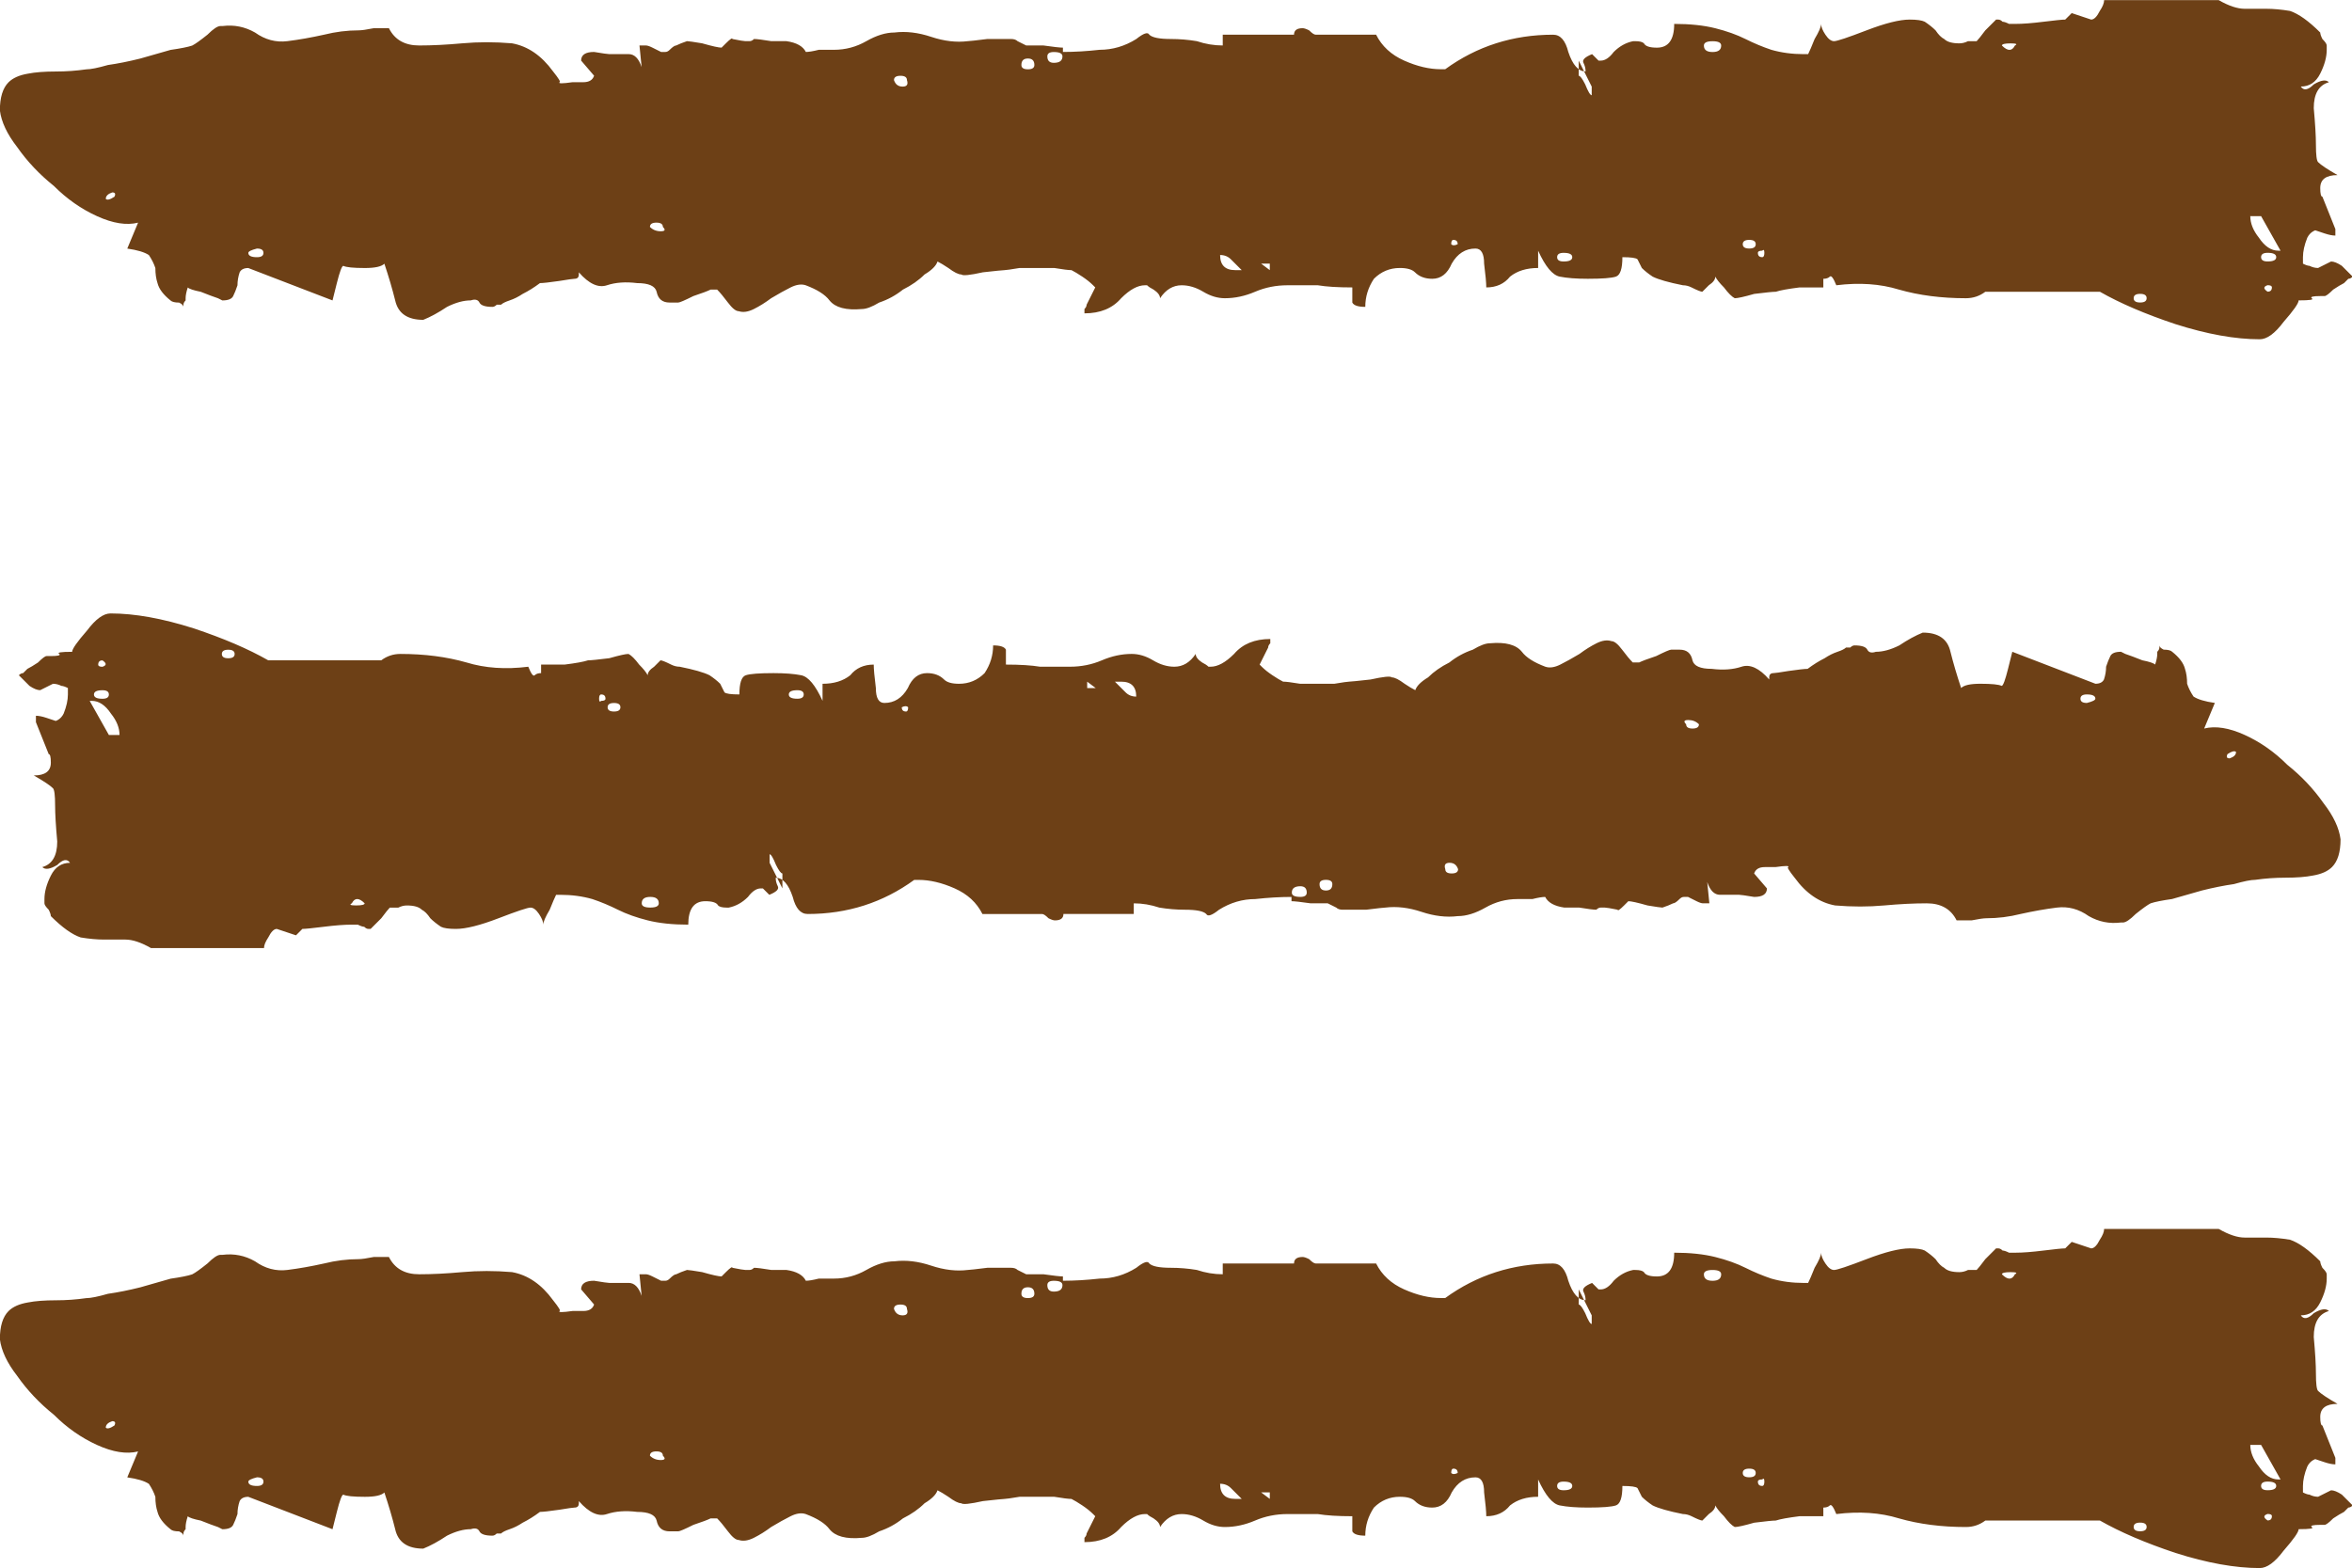
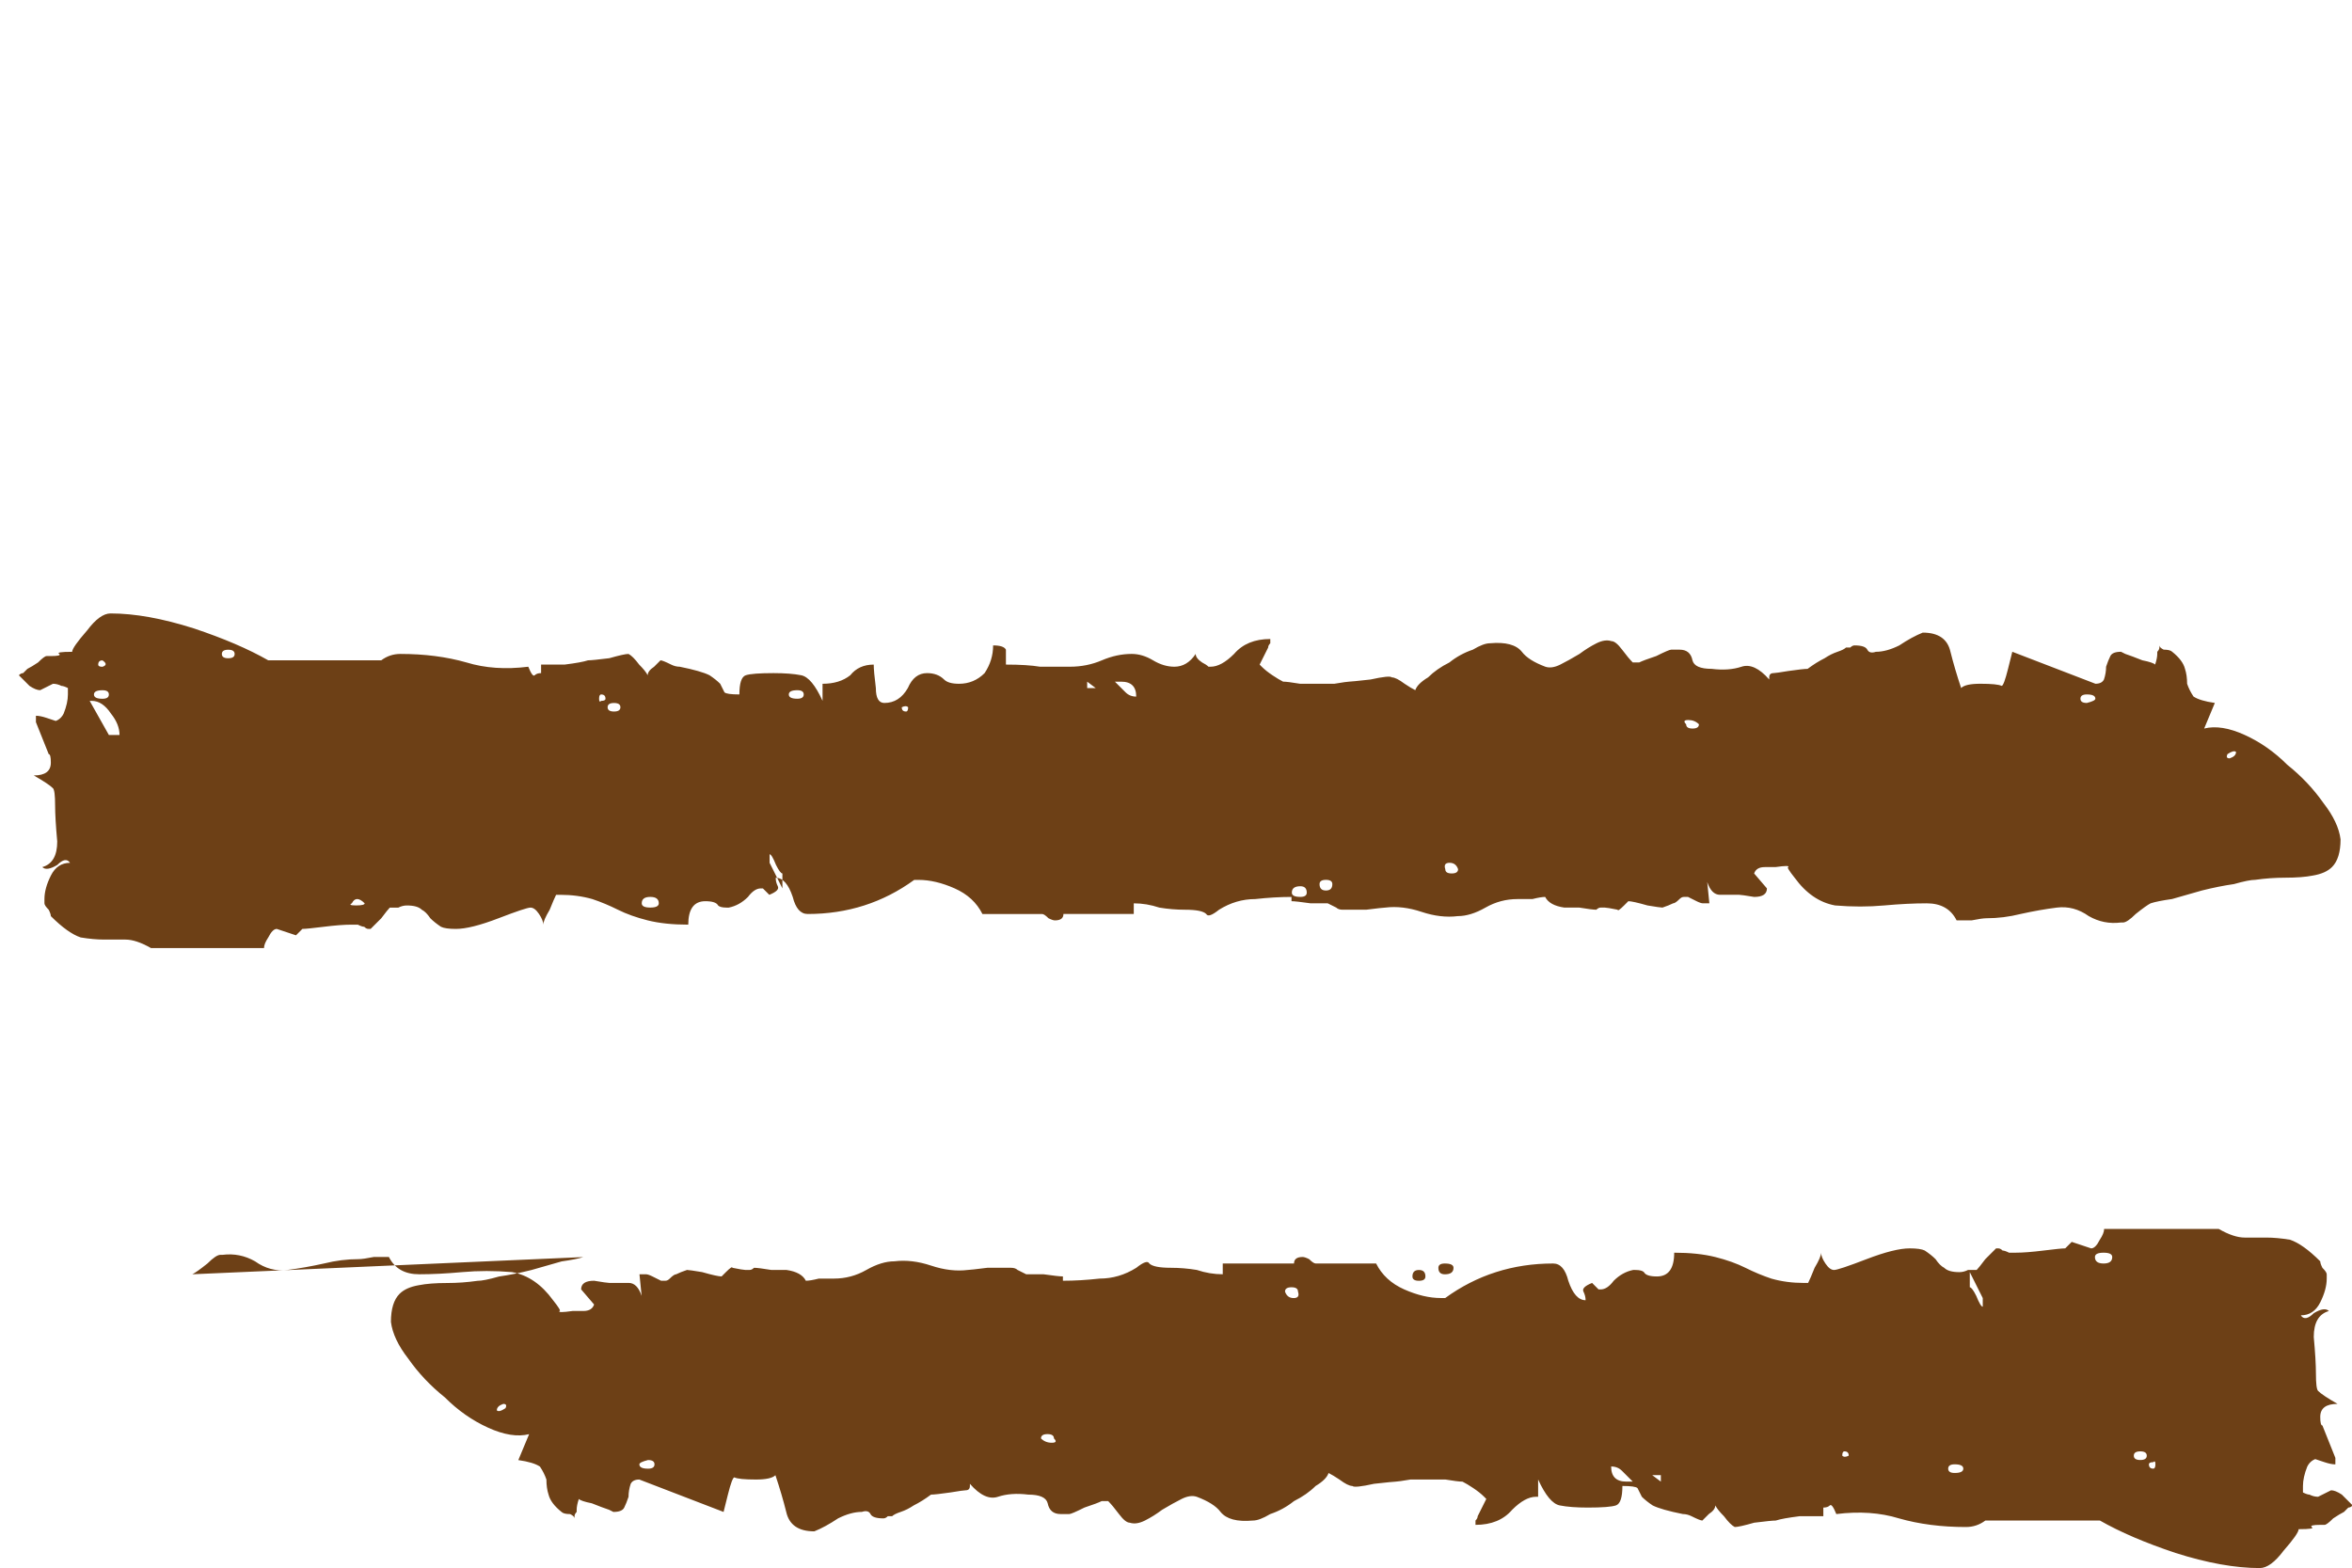
<svg xmlns="http://www.w3.org/2000/svg" width="293.13" height="195.46" viewBox="0 0 82.728 55.164">
  <g transform="matrix(0 1-1 0-51.625-72.46)" aria-label="|||" fill="#6d4016">
-     <path d="m74.06-58.39q-.076-.152-.38-.532-.304-.304-.304-.456v-.076q-.076-.608.228-1.14.38-.532.304-1.14-.076-.608-.228-1.291-.152-.608-.152-1.215 0-.152-.076-.532 0-.38 0-.532.608-.304.608-1.064 0-.684-.076-1.519-.076-.836 0-1.747.152-.836.988-1.443.38-.304.38-.228.076.076 0-.456 0-.152 0-.38 0-.304-.228-.38l-.532.456q-.304 0-.304-.456.076-.456.076-.532 0-.38 0-.684 0-.304.456-.456l-.76.076v-.228q0-.076.076-.228.152-.304.152-.304v-.076-.076q0-.076-.076-.152-.152-.152-.152-.228-.076-.152-.152-.38 0-.076.076-.532.152-.532.152-.684l-.152-.152q-.228-.228-.152-.228.076-.38.076-.456 0-.152 0-.152 0-.076-.076-.152 0-.152.076-.608 0-.076 0-.532.076-.532.38-.684 0-.152-.076-.456 0-.38 0-.532 0-.608-.304-1.14-.304-.532-.304-.988-.076-.608.152-1.291.228-.684.152-1.291 0-.076-.076-.684 0-.608 0-.684v-.152q0-.152.076-.228l.152-.304q0-.152 0-.608.076-.532.076-.684h.152q0-.608-.076-1.291 0-.684-.38-1.291-.304-.38-.152-.456.152-.152.152-.76 0-.456.076-.912.152-.456.152-.912h-.38v-2.507q-.228 0-.228-.304 0-.076.076-.228.152-.152.152-.228v-2.127q.608-.304.912-.988.304-.684.304-1.291v-.152q-1.215-1.671-1.215-3.798 0-.38.608-.532.684-.228.684-.608-.152 0-.304.076-.152.076-.304-.304l.228-.228v-.076q0-.228-.304-.456-.304-.304-.38-.684v-.076q0-.228.076-.304.152-.076.152-.456 0-.608-.836-.608 0-.836.152-1.443.152-.608.38-1.064.228-.456.38-.912.152-.532.152-1.14v-.152q-.152-.076-.532-.228-.38-.228-.532-.228.152 0 .38-.152.228-.152.228-.304 0-.152-.38-1.14-.38-.988-.38-1.519 0-.38.076-.532.152-.228.304-.38.228-.152.304-.304.152-.152.152-.532 0-.152-.076-.304 0-.228 0-.304-.076-.076-.38-.304-.304-.304-.38-.38v-.076q0-.076.076-.152 0-.076.076-.228v-.152-.076q0-.38-.076-.988-.076-.608-.076-.76l-.228-.228.228-.684q0-.152-.304-.304-.228-.152-.38-.152v-4.03q.304-.532.304-.912 0-.38 0-.76 0-.38.076-.836.152-.456.76-1.064.076 0 .228-.076.152-.152.228-.152h.152q.38 0 .836.228.456.228.456.684.228-.152-.076-.456-.228-.38-.076-.532.152.532.912.532.836-.076 1.291-.076.532 0 .608-.076.152-.152.456-.684 0 .608.456.608.304 0 .304-.076l1.14-.456h.228q0 .152-.076.38l-.152.456q-.076.076-.076-.152.076-.304.076-.228 0 .38.304.532.38.152.684.152h.228q.076-.152.076-.228.076-.152.076-.304l-.228-.456q0-.152.152-.38.228-.228.38-.38.076.076.076.152.076.076.152.152.076.152.228.38.228.228.228.304v.152q0 .38.076.304.076-.152.076.456.152 0 .76.532.608.456.608.836 0 1.291-.532 2.963-.532 1.595-1.14 2.659v4.03q.228.304.228.684 0 1.291-.304 2.355-.304.988-.152 2.203-.38.152-.304.228.076.076.076.228h.304q0 .152 0 .836.076.608.152.836 0 .152.076.76.152.532.152.684-.076.152-.38.38-.228.228-.38.304.152 0 .304.228.152.152.228.228 0 .076-.152.38-.076.152-.076.304-.152.76-.304 1.064-.152.228-.304.38-.152.076-.304.152-.076.076-.076.532.608 0 .684.228.076.228.076.988 0 .608-.076.988-.076.38-.912.76h.608q0 .608.304.988.38.304.38.836-.228 0-.836.076-.532 0-.532.304 0 .532.532.836.532.228.532.684 0 .38-.228.608-.152.152-.152.532 0 .532.38.912.456.304.988.304 0 .38-.152.456-.152 0-.532 0 0 .76-.076 1.215 0 .456 0 1.064 0 .608.228 1.14.228.532.228 1.064 0 .38-.228.76-.228.38-.228.76 0 .456.456.76-.152 0-.304.228-.076.152-.152.228v.076q0 .38.456.836.532.456.532 1.291-.076 0-.152 0-.076-.076-.152-.076l-.456-.228-.152-.076-.076.076q-.152.152-.304.38-.152.228-.228.38 0 .152-.076.608 0 .38 0 .532 0 .228 0 .684.076.456.076.532 0 .076.076.76.152.684.076.76 0 .152-.228.456-.152.228-.228.38.228.076.456.456.304.304.532.76.304.38.456.836.228.38.228.608.076.836-.304 1.14-.304.228-.532.836-.076.228.076.532.152.304.38.684.228.304.38.608.152.304.076.532 0 .152-.304.38-.304.228-.456.38v.076.152q.076.152.228.608.228.456.228.532v.304q0 .38-.38.456-.304.076-.304.684-.076.608.076 1.064.152.456-.456.988h.076q.152 0 .152.152 0 .076.076.532.076.532.076.684.228.304.38.608.152.228.228.456.076.228.152.304 0 .076 0 .152.076.076.076.152 0 .38-.152.456-.152.076-.076.304 0 .38.228.836.304.456.456.836 0 .836-.684.988-.608.152-1.291.38.152.152.152.684 0 .608-.076.76 0 .076.608.228l.608.152-1.14 2.963q0 .228.152.304.228.076.456.076.228.076.38.152.152.076.152.38l-.076.152q-.076.228-.228.608-.076.38-.152.456.228.076.38.076.076 0 .076 0 .076.076.152.076h.076q-.076 0-.152.152 0 .228-.076.304-.304.38-.608.456-.228.076-.532.076-.228.076-.456.228-.152.228-.228.76l-.912-.38q.152.608-.228 1.443-.38.836-1.064 1.519-.608.76-1.367 1.291-.684.532-1.291.608-.684 0-.988-.304-.228-.228-.304-.684-.076-.38-.076-.988 0-.532-.076-1.064 0-.228-.152-.76-.076-.532-.228-1.14-.152-.532-.304-1.064-.076-.532-.152-.76m5.318 2.735q-.152-.076-.152.076.076.228.228.228.076-.076-.076-.304m1.975-5.242q-.152 0-.152.228.076.304.152.304.152 0 .152-.304 0-.228-.152-.228m-.912-14.05q-.152 0-.152.228 0 .228.152.228.152-.152.152-.38 0-.228-.152-.076m-5.166-8.584q-.152 0-.152.228 0 .228.152.228.228-.076.228-.304 0-.228-.228-.152m-.532-4.482q-.228 0-.228.228 0 .228.228.228.152 0 .152-.228 0-.228-.152-.228m-.304-.988q-.152 0-.152.304 0 .228.152.228.228 0 .228-.228 0-.304-.228-.304m7.521-6.305q-.152.152-.38.38-.152.152-.152.38.532 0 .532-.532zm-.228-.684l.228-.304h-.228zm-.684-6.913q-.152 0-.152.152 0 .076.152.076.076-.076 0-.228m.456-4.03q-.152 0-.152.304 0 .228.152.228.152 0 .152-.228 0-.304-.152-.304m-6.913-.228h.532q0-.076.304-.228.38-.152.38-.228h-.228-.076zm-.532-5.01q-.152 0-.152.304 0 .304.152.304.228 0 .228-.304 0-.304-.228-.304m6.989-1.215q-.152 0-.152.228 0 .228.152.228.152 0 .152-.228 0-.228-.152-.228m.456-.228q0-.076-.152-.076-.152 0-.076.076 0 .152.076.152.152 0 .152-.152m-7.445-8.888q-.076-.152-.076.152 0 .304.076.304.304-.304 0-.456m8.888-4.634q-.152 0-.152.228 0 .228.152.228.152 0 .152-.228 0-.228-.152-.228m-2.887-3.646q.38 0 .76-.304.456-.304.456-.684v-.076l-1.215.684zm1.443-.912q-.152 0-.152.304 0 .228.152.228.152 0 .152-.228 0-.304-.152-.304m1.215.304q0-.152-.152-.152-.076 0-.076.152.076.228.228 0" stroke-width="1.074" />
    <path d="m104.24-127.27q.075.15.375.525.3.3.3.45v.075q.075.6-.225 1.125-.375.525-.3 1.125.075.6.225 1.274.15.6.15 1.2 0 .15.075.525 0 .375 0 .525-.6.3-.6 1.05 0 .675.075 1.499.075.825 0 1.724-.15.825-.975 1.424-.375.3-.375.225-.075-.075 0 .45 0 .15 0 .375 0 .3.225.375l.525-.45q.3 0 .3.45-.075.45-.075.525 0 .375 0 .675 0 .3-.45.45l.75-.075v.225q0 .075-.075.225-.15.3-.15.3v.075.075q0 .075.075.15.15.15.15.225.075.15.15.375 0 .075-.075.525-.15.525-.15.675l.15.15q.225.225.15.225-.075.375-.075.45 0 .15 0 .15 0 .075.075.15 0 .15-.075.6 0 .075 0 .525-.075.525-.375.675 0 .15.075.45 0 .375 0 .525 0 .6.3 1.125.3.525.3.975.075.6-.15 1.274-.225.675-.15 1.274 0 .075.075.675 0 .6 0 .675v.15q0 .15-.075.225l-.15.3q0 .15 0 .6-.075.525-.075.675h-.15q0 .6.075 1.274 0 .675.375 1.274.3.375.15.45-.15.15-.15.75 0 .45-.075.9-.15.45-.15.9h.375v2.474q.225 0 .225.3 0 .075-.075.225-.15.15-.15.225v2.099q-.6.3-.9.975-.3.675-.3 1.274v.15q1.2 1.649 1.2 3.748 0 .375-.6.525-.675.225-.675.6.15 0 .3-.075.15-.075.3.3l-.225.225v.075q0 .225.3.45.3.3.375.675v.075q0 .225-.075.3-.15.075-.15.45 0 .6.825.6 0 .825-.15 1.424-.15.6-.375 1.05-.225.45-.375.9-.15.525-.15 1.125v.15q.15.075.525.225.375.225.525.225-.15 0-.375.15-.225.15-.225.3 0 .15.375 1.125.375.975.375 1.499 0 .375-.075.525-.15.225-.3.375-.225.15-.3.3-.15.15-.15.525 0 .15.075.3 0 .225 0 .3.075.075.375.3.3.3.375.375v.075q0 .075-.075.15 0 .075-.075.225v.15.075q0 .375.075.975.075.6.075.75l.225.225-.225.675q0 .15.3.3.225.15.375.15v3.973q-.3.525-.3.9 0 .375 0 .75 0 .375-.075.825-.15.45-.75 1.05-.075 0-.225.075-.15.15-.225.15h-.15q-.375 0-.825-.225-.45-.225-.45-.675-.225.15.075.45.225.375.075.525-.15-.525-.9-.525-.825.075-1.274.075-.525 0-.6.075-.15.15-.45.675 0-.6-.45-.6-.3 0-.3.075l-1.125.45h-.225q0-.15.075-.375l.15-.45q.075-.075.075.15-.075.3-.075.225 0-.375-.3-.525-.375-.15-.675-.15h-.225q-.075.15-.075.225-.075.15-.075.3l.225.45q0 .15-.15.375-.225.225-.375.375-.075-.075-.075-.15-.075-.075-.15-.15-.075-.15-.225-.375-.225-.225-.225-.3v-.15q0-.375-.075-.3-.075.15-.075-.45-.15 0-.75-.525-.6-.45-.6-.825 0-1.274.525-2.924.525-1.574 1.125-2.624v-3.973q-.225-.3-.225-.675 0-1.274.3-2.324.3-.975.15-2.174.375-.15.3-.225-.075-.075-.075-.225h-.3q0-.15 0-.825-.075-.6-.15-.825 0-.15-.075-.75-.15-.525-.15-.675.075-.15.375-.375.225-.225.375-.3-.15 0-.3-.225-.15-.15-.225-.225 0-.075.15-.375.075-.15.075-.3.15-.75.3-1.05.15-.225.3-.375.15-.075.3-.15.075-.075.075-.525-.6 0-.675-.225-.075-.225-.075-.975 0-.6.075-.975.075-.375.9-.75h-.6q0-.6-.3-.975-.375-.3-.375-.825.225 0 .825-.075.525 0 .525-.3 0-.525-.525-.825-.525-.225-.525-.675 0-.375.225-.6.15-.15.15-.525 0-.525-.375-.9-.45-.3-.975-.3 0-.375.15-.45.15 0 .525 0 0-.75.075-1.2 0-.45 0-1.05 0-.6-.225-1.125-.225-.525-.225-1.05 0-.375.225-.75.225-.375.225-.75 0-.45-.45-.75.15 0 .3-.225.075-.15.15-.225v-.075q0-.375-.45-.825-.525-.45-.525-1.274.075 0 .15 0 .075.075.15.075l.45.225.15.075.075-.075q.15-.15.3-.375.15-.225.225-.375 0-.15.075-.6 0-.375 0-.525 0-.225 0-.675-.075-.45-.075-.525 0-.075-.075-.75-.15-.675-.075-.75 0-.15.225-.45.15-.225.225-.375-.225-.075-.45-.45-.3-.3-.525-.75-.3-.375-.45-.825-.225-.375-.225-.6-.075-.825.3-1.125.3-.225.525-.825.075-.225-.075-.525-.15-.3-.375-.675-.225-.3-.375-.6-.15-.3-.075-.525 0-.15.3-.375.3-.225.45-.375v-.075-.15q-.075-.15-.225-.6-.225-.45-.225-.525v-.3q0-.375.375-.45.3-.075.3-.675.075-.6-.075-1.05-.15-.45.45-.975h-.075q-.15 0-.15-.15 0-.075-.075-.525-.075-.525-.075-.675-.225-.3-.375-.6-.15-.225-.225-.45-.075-.225-.15-.3 0-.075 0-.15-.075-.075-.075-.15 0-.375.15-.45.15-.075.075-.3 0-.375-.225-.825-.3-.45-.45-.825 0-.825.675-.975.6-.15 1.274-.375-.15-.15-.15-.675 0-.6.075-.75 0-.075-.6-.225l-.6-.15 1.125-2.924q0-.225-.15-.3-.225-.075-.45-.075-.225-.075-.375-.15-.15-.075-.15-.375l.075-.15q.075-.225.225-.6.075-.375.15-.45-.225-.075-.375-.075-.075 0-.075 0-.075-.075-.15-.075h-.075q.075 0 .15-.15 0-.225.075-.3.3-.375.6-.45.225-.075.525-.075.225-.075.45-.225.15-.225.225-.75l.9.375q-.15-.6.225-1.424.375-.825 1.05-1.499.6-.75 1.349-1.274.675-.525 1.274-.6.675 0 .975.3.225.225.3.675.075.375.075.975 0 .525.075 1.05 0 .225.15.75.075.525.225 1.125.15.525.3 1.05.075.525.15.75m-5.248-2.699q.15.075.15-.075-.075-.225-.225-.225-.075.075.075.3m-1.949 5.173q.15 0 .15-.225-.075-.3-.15-.3-.15 0-.15.3 0 .225.15.225m.9 13.869q.15 0 .15-.225 0-.225-.15-.225-.15.15-.15.375 0 .225.15.075m5.098 8.472q.15 0 .15-.225 0-.225-.15-.225-.225.075-.225.3 0 .225.225.15m.525 4.423q.225 0 .225-.225 0-.225-.225-.225-.15 0-.15.225 0 .225.15.225m.3.975q.15 0 .15-.3 0-.225-.15-.225-.225 0-.225.225 0 .3.225.3m-7.422 6.223q.15-.15.375-.375.15-.15.15-.375-.525 0-.525.525zm.225.675l-.225.3h.225zm.675 6.822q.15 0 .15-.15 0-.075-.15-.075-.075.075 0 .225m-.45 3.973q.15 0 .15-.3 0-.225-.15-.225-.15 0-.15.225 0 .3.15.3m6.822.225h-.525q0 .075-.3.225-.375.15-.375.225h.225.075zm.525 4.948q.15 0 .15-.3 0-.3-.15-.3-.225 0-.225.3 0 .3.225.3m-6.897 1.2q.15 0 .15-.225 0-.225-.15-.225-.15 0-.15.225 0 .225.15.225m-.45.225q0 .075.15.075.15 0 .075-.075 0-.15-.075-.15-.15 0-.15.15m7.347 8.771q.075.15.075-.15 0-.3-.075-.3-.3.3 0 .45m-8.771 4.573q.15 0 .15-.225 0-.225-.15-.225-.15 0-.15.225 0 .225.15.225m2.849 3.599q-.375 0-.75.3-.45.3-.45.675v.075l1.2-.675zm-1.424.9q.15 0 .15-.3 0-.225-.15-.225-.15 0-.15.225 0 .3.15.3m-1.2-.3q0 .15.15.15.075 0 .075-.15-.075-.225-.225 0" stroke-width="1.06" />
-     <path d="m117.29-58.39q-.076-.152-.38-.532-.304-.304-.304-.456v-.076q-.076-.608.228-1.14.38-.532.304-1.14-.076-.608-.228-1.291-.152-.608-.152-1.215 0-.152-.076-.532 0-.38 0-.532.608-.304.608-1.064 0-.684-.076-1.519-.076-.836 0-1.747.152-.836.988-1.443.38-.304.38-.228.076.076 0-.456 0-.152 0-.38 0-.304-.228-.38l-.532.456q-.304 0-.304-.456.076-.456.076-.532 0-.38 0-.684 0-.304.456-.456l-.76.076v-.228q0-.076.076-.228.152-.304.152-.304v-.076-.076q0-.076-.076-.152-.152-.152-.152-.228-.076-.152-.152-.38 0-.076.076-.532.152-.532.152-.684l-.152-.152q-.228-.228-.152-.228.076-.38.076-.456 0-.152 0-.152 0-.076-.076-.152 0-.152.076-.608 0-.076 0-.532.076-.532.38-.684 0-.152-.076-.456 0-.38 0-.532 0-.608-.304-1.14-.304-.532-.304-.988-.076-.608.152-1.291.228-.684.152-1.291 0-.076-.076-.684 0-.608 0-.684v-.152q0-.152.076-.228l.152-.304q0-.152 0-.608.076-.532.076-.684h.152q0-.608-.076-1.291 0-.684-.38-1.291-.304-.38-.152-.456.152-.152.152-.76 0-.456.076-.912.152-.456.152-.912h-.38v-2.507q-.228 0-.228-.304 0-.076.076-.228.152-.152.152-.228v-2.127q.608-.304.912-.988.304-.684.304-1.291v-.152q-1.215-1.671-1.215-3.798 0-.38.608-.532.684-.228.684-.608-.152 0-.304.076-.152.076-.304-.304l.228-.228v-.076q0-.228-.304-.456-.304-.304-.38-.684v-.076q0-.228.076-.304.152-.076.152-.456 0-.608-.836-.608 0-.836.152-1.443.152-.608.38-1.064.228-.456.38-.912.152-.532.152-1.14v-.152q-.152-.076-.532-.228-.38-.228-.532-.228.152 0 .38-.152.228-.152.228-.304 0-.152-.38-1.14-.38-.988-.38-1.519 0-.38.076-.532.152-.228.304-.38.228-.152.304-.304.152-.152.152-.532 0-.152-.076-.304 0-.228 0-.304-.076-.076-.38-.304-.304-.304-.38-.38v-.076q0-.076.076-.152 0-.076.076-.228v-.152-.076q0-.38-.076-.988-.076-.608-.076-.76l-.228-.228.228-.684q0-.152-.304-.304-.228-.152-.38-.152v-4.03q.304-.532.304-.912 0-.38 0-.76 0-.38.076-.836.152-.456.76-1.064.076 0 .228-.076.152-.152.228-.152h.152q.38 0 .836.228.456.228.456.684.228-.152-.076-.456-.228-.38-.076-.532.152.532.912.532.836-.076 1.291-.076.532 0 .608-.076.152-.152.456-.684 0 .608.456.608.304 0 .304-.076l1.14-.456h.228q0 .152-.076.38l-.152.456q-.076.076-.076-.152.076-.304.076-.228 0 .38.304.532.38.152.684.152h.228q.076-.152.076-.228.076-.152.076-.304l-.228-.456q0-.152.152-.38.228-.228.38-.38.076.076.076.152.076.076.152.152.076.152.228.38.228.228.228.304v.152q0 .38.076.304.076-.152.076.456.152 0 .76.532.608.456.608.836 0 1.291-.532 2.963-.532 1.595-1.14 2.659v4.03q.228.304.228.684 0 1.291-.304 2.355-.304.988-.152 2.203-.38.152-.304.228.076.076.076.228h.304q0 .152 0 .836.076.608.152.836 0 .152.076.76.152.532.152.684-.076.152-.38.38-.228.228-.38.304.152 0 .304.228.152.152.228.228 0 .076-.152.38-.076.152-.076.304-.152.76-.304 1.064-.152.228-.304.38-.152.076-.304.152-.076.076-.076.532.608 0 .684.228.076.228.076.988 0 .608-.076.988-.076.38-.912.76h.608q0 .608.304.988.38.304.38.836-.228 0-.836.076-.532 0-.532.304 0 .532.532.836.532.228.532.684 0 .38-.228.608-.152.152-.152.532 0 .532.38.912.456.304.988.304 0 .38-.152.456-.152 0-.532 0 0 .76-.076 1.215 0 .456 0 1.064 0 .608.228 1.14.228.532.228 1.064 0 .38-.228.76-.228.38-.228.76 0 .456.456.76-.152 0-.304.228-.076.152-.152.228v.076q0 .38.456.836.532.456.532 1.291-.076 0-.152 0-.076-.076-.152-.076l-.456-.228-.152-.076-.076.076q-.152.152-.304.38-.152.228-.228.38 0 .152-.076.608 0 .38 0 .532 0 .228 0 .684.076.456.076.532 0 .076.076.76.152.684.076.76 0 .152-.228.456-.152.228-.228.38.228.076.456.456.304.304.532.76.304.38.456.836.228.38.228.608.076.836-.304 1.14-.304.228-.532.836-.076.228.076.532.152.304.38.684.228.304.38.608.152.304.076.532 0 .152-.304.38-.304.228-.456.38v.076.152q.076.152.228.608.228.456.228.532v.304q0 .38-.38.456-.304.076-.304.684-.076.608.076 1.064.152.456-.456.988h.076q.152 0 .152.152 0 .076.076.532.076.532.076.684.228.304.38.608.152.228.228.456.076.228.152.304 0 .076 0 .152.076.076.076.152 0 .38-.152.456-.152.076-.076.304 0 .38.228.836.304.456.456.836 0 .836-.684.988-.608.152-1.291.38.152.152.152.684 0 .608-.076.76 0 .076.608.228l.608.152-1.14 2.963q0 .228.152.304.228.076.456.076.228.076.38.152.152.076.152.38l-.076.152q-.076.228-.228.608-.076.38-.152.456.228.076.38.076.076 0 .076 0 .076.076.152.076h.076q-.076 0-.152.152 0 .228-.076.304-.304.38-.608.456-.228.076-.532.076-.228.076-.456.228-.152.228-.228.76l-.912-.38q.152.608-.228 1.443-.38.836-1.064 1.519-.608.76-1.367 1.291-.684.532-1.291.608-.684 0-.988-.304-.228-.228-.304-.684-.076-.38-.076-.988 0-.532-.076-1.064 0-.228-.152-.76-.076-.532-.228-1.14-.152-.532-.304-1.064-.076-.532-.152-.76m5.317 2.735q-.152-.076-.152.076.076.228.228.228.076-.076-.076-.304m1.975-5.242q-.152 0-.152.228.076.304.152.304.152 0 .152-.304 0-.228-.152-.228m-.912-14.05q-.152 0-.152.228 0 .228.152.228.152-.152.152-.38 0-.228-.152-.076m-5.166-8.584q-.152 0-.152.228 0 .228.152.228.228-.076.228-.304 0-.228-.228-.152m-.532-4.482q-.228 0-.228.228 0 .228.228.228.152 0 .152-.228 0-.228-.152-.228m-.304-.988q-.152 0-.152.304 0 .228.152.228.228 0 .228-.228 0-.304-.228-.304m7.521-6.305q-.152.152-.38.38-.152.152-.152.38.532 0 .532-.532zm-.228-.684l.228-.304h-.228zm-.684-6.913q-.152 0-.152.152 0 .076.152.076.076-.076 0-.228m.456-4.03q-.152 0-.152.304 0 .228.152.228.152 0 .152-.228 0-.304-.152-.304m-6.913-.228h.532q0-.076.304-.228.38-.152.38-.228h-.228-.076zm-.532-5.01q-.152 0-.152.304 0 .304.152.304.228 0 .228-.304 0-.304-.228-.304m6.989-1.215q-.152 0-.152.228 0 .228.152.228.152 0 .152-.228 0-.228-.152-.228m.456-.228q0-.076-.152-.076-.152 0-.076.076 0 .152.076.152.152 0 .152-.152m-7.445-8.888q-.076-.152-.076.152 0 .304.076.304.304-.304 0-.456m8.888-4.634q-.152 0-.152.228 0 .228.152.228.152 0 .152-.228 0-.228-.152-.228m-2.887-3.646q.38 0 .76-.304.456-.304.456-.684v-.076l-1.215.684zm1.443-.912q-.152 0-.152.304 0 .228.152.228.152 0 .152-.228 0-.304-.152-.304m1.215.304q0-.152-.152-.152-.076 0-.076.152.076.228.228 0" stroke-width="1.074" />
+     <path d="m117.29-58.39q-.076-.152-.38-.532-.304-.304-.304-.456v-.076q-.076-.608.228-1.14.38-.532.304-1.14-.076-.608-.228-1.291-.152-.608-.152-1.215 0-.152-.076-.532 0-.38 0-.532.608-.304.608-1.064 0-.684-.076-1.519-.076-.836 0-1.747.152-.836.988-1.443.38-.304.38-.228.076.076 0-.456 0-.152 0-.38 0-.304-.228-.38l-.532.456q-.304 0-.304-.456.076-.456.076-.532 0-.38 0-.684 0-.304.456-.456l-.76.076v-.228q0-.076.076-.228.152-.304.152-.304v-.076-.076q0-.076-.076-.152-.152-.152-.152-.228-.076-.152-.152-.38 0-.076.076-.532.152-.532.152-.684l-.152-.152q-.228-.228-.152-.228.076-.38.076-.456 0-.152 0-.152 0-.076-.076-.152 0-.152.076-.608 0-.076 0-.532.076-.532.38-.684 0-.152-.076-.456 0-.38 0-.532 0-.608-.304-1.14-.304-.532-.304-.988-.076-.608.152-1.291.228-.684.152-1.291 0-.076-.076-.684 0-.608 0-.684v-.152q0-.152.076-.228l.152-.304q0-.152 0-.608.076-.532.076-.684h.152q0-.608-.076-1.291 0-.684-.38-1.291-.304-.38-.152-.456.152-.152.152-.76 0-.456.076-.912.152-.456.152-.912h-.38v-2.507q-.228 0-.228-.304 0-.076.076-.228.152-.152.152-.228v-2.127q.608-.304.912-.988.304-.684.304-1.291v-.152q-1.215-1.671-1.215-3.798 0-.38.608-.532.684-.228.684-.608-.152 0-.304.076-.152.076-.304-.304l.228-.228v-.076q0-.228-.304-.456-.304-.304-.38-.684v-.076q0-.228.076-.304.152-.076.152-.456 0-.608-.836-.608 0-.836.152-1.443.152-.608.38-1.064.228-.456.38-.912.152-.532.152-1.14v-.152q-.152-.076-.532-.228-.38-.228-.532-.228.152 0 .38-.152.228-.152.228-.304 0-.152-.38-1.14-.38-.988-.38-1.519 0-.38.076-.532.152-.228.304-.38.228-.152.304-.304.152-.152.152-.532 0-.152-.076-.304 0-.228 0-.304-.076-.076-.38-.304-.304-.304-.38-.38v-.076q0-.076.076-.152 0-.076.076-.228v-.152-.076q0-.38-.076-.988-.076-.608-.076-.76l-.228-.228.228-.684q0-.152-.304-.304-.228-.152-.38-.152v-4.03q.304-.532.304-.912 0-.38 0-.76 0-.38.076-.836.152-.456.76-1.064.076 0 .228-.076.152-.152.228-.152h.152q.38 0 .836.228.456.228.456.684.228-.152-.076-.456-.228-.38-.076-.532.152.532.912.532.836-.076 1.291-.076.532 0 .608-.076.152-.152.456-.684 0 .608.456.608.304 0 .304-.076l1.14-.456h.228q0 .152-.076.38l-.152.456q-.076.076-.076-.152.076-.304.076-.228 0 .38.304.532.38.152.684.152h.228q.076-.152.076-.228.076-.152.076-.304l-.228-.456q0-.152.152-.38.228-.228.38-.38.076.076.076.152.076.076.152.152.076.152.228.38.228.228.228.304v.152q0 .38.076.304.076-.152.076.456.152 0 .76.532.608.456.608.836 0 1.291-.532 2.963-.532 1.595-1.14 2.659v4.03q.228.304.228.684 0 1.291-.304 2.355-.304.988-.152 2.203-.38.152-.304.228.076.076.076.228h.304q0 .152 0 .836.076.608.152.836 0 .152.076.76.152.532.152.684-.076.152-.38.38-.228.228-.38.304.152 0 .304.228.152.152.228.228 0 .076-.152.38-.076.152-.076.304-.152.76-.304 1.064-.152.228-.304.38-.152.076-.304.152-.076.076-.076.532.608 0 .684.228.076.228.076.988 0 .608-.076.988-.076.38-.912.76h.608v.076q0 .38.456.836.532.456.532 1.291-.076 0-.152 0-.076-.076-.152-.076l-.456-.228-.152-.076-.076.076q-.152.152-.304.38-.152.228-.228.38 0 .152-.076.608 0 .38 0 .532 0 .228 0 .684.076.456.076.532 0 .076.076.76.152.684.076.76 0 .152-.228.456-.152.228-.228.38.228.076.456.456.304.304.532.76.304.38.456.836.228.38.228.608.076.836-.304 1.14-.304.228-.532.836-.076.228.076.532.152.304.38.684.228.304.38.608.152.304.076.532 0 .152-.304.38-.304.228-.456.38v.076.152q.076.152.228.608.228.456.228.532v.304q0 .38-.38.456-.304.076-.304.684-.076.608.076 1.064.152.456-.456.988h.076q.152 0 .152.152 0 .076.076.532.076.532.076.684.228.304.38.608.152.228.228.456.076.228.152.304 0 .076 0 .152.076.076.076.152 0 .38-.152.456-.152.076-.076.304 0 .38.228.836.304.456.456.836 0 .836-.684.988-.608.152-1.291.38.152.152.152.684 0 .608-.076.76 0 .076.608.228l.608.152-1.14 2.963q0 .228.152.304.228.076.456.076.228.076.38.152.152.076.152.38l-.076.152q-.076.228-.228.608-.076.38-.152.456.228.076.38.076.076 0 .076 0 .076.076.152.076h.076q-.076 0-.152.152 0 .228-.076.304-.304.38-.608.456-.228.076-.532.076-.228.076-.456.228-.152.228-.228.76l-.912-.38q.152.608-.228 1.443-.38.836-1.064 1.519-.608.76-1.367 1.291-.684.532-1.291.608-.684 0-.988-.304-.228-.228-.304-.684-.076-.38-.076-.988 0-.532-.076-1.064 0-.228-.152-.76-.076-.532-.228-1.14-.152-.532-.304-1.064-.076-.532-.152-.76m5.317 2.735q-.152-.076-.152.076.076.228.228.228.076-.076-.076-.304m1.975-5.242q-.152 0-.152.228.076.304.152.304.152 0 .152-.304 0-.228-.152-.228m-.912-14.05q-.152 0-.152.228 0 .228.152.228.152-.152.152-.38 0-.228-.152-.076m-5.166-8.584q-.152 0-.152.228 0 .228.152.228.228-.076.228-.304 0-.228-.228-.152m-.532-4.482q-.228 0-.228.228 0 .228.228.228.152 0 .152-.228 0-.228-.152-.228m-.304-.988q-.152 0-.152.304 0 .228.152.228.228 0 .228-.228 0-.304-.228-.304m7.521-6.305q-.152.152-.38.38-.152.152-.152.38.532 0 .532-.532zm-.228-.684l.228-.304h-.228zm-.684-6.913q-.152 0-.152.152 0 .076.152.076.076-.076 0-.228m.456-4.03q-.152 0-.152.304 0 .228.152.228.152 0 .152-.228 0-.304-.152-.304m-6.913-.228h.532q0-.076.304-.228.38-.152.38-.228h-.228-.076zm-.532-5.01q-.152 0-.152.304 0 .304.152.304.228 0 .228-.304 0-.304-.228-.304m6.989-1.215q-.152 0-.152.228 0 .228.152.228.152 0 .152-.228 0-.228-.152-.228m.456-.228q0-.076-.152-.076-.152 0-.076.076 0 .152.076.152.152 0 .152-.152m-7.445-8.888q-.076-.152-.076.152 0 .304.076.304.304-.304 0-.456m8.888-4.634q-.152 0-.152.228 0 .228.152.228.152 0 .152-.228 0-.228-.152-.228m-2.887-3.646q.38 0 .76-.304.456-.304.456-.684v-.076l-1.215.684zm1.443-.912q-.152 0-.152.304 0 .228.152.228.152 0 .152-.228 0-.304-.152-.304m1.215.304q0-.152-.152-.152-.076 0-.076.152.076.228.228 0" stroke-width="1.074" />
  </g>
</svg>